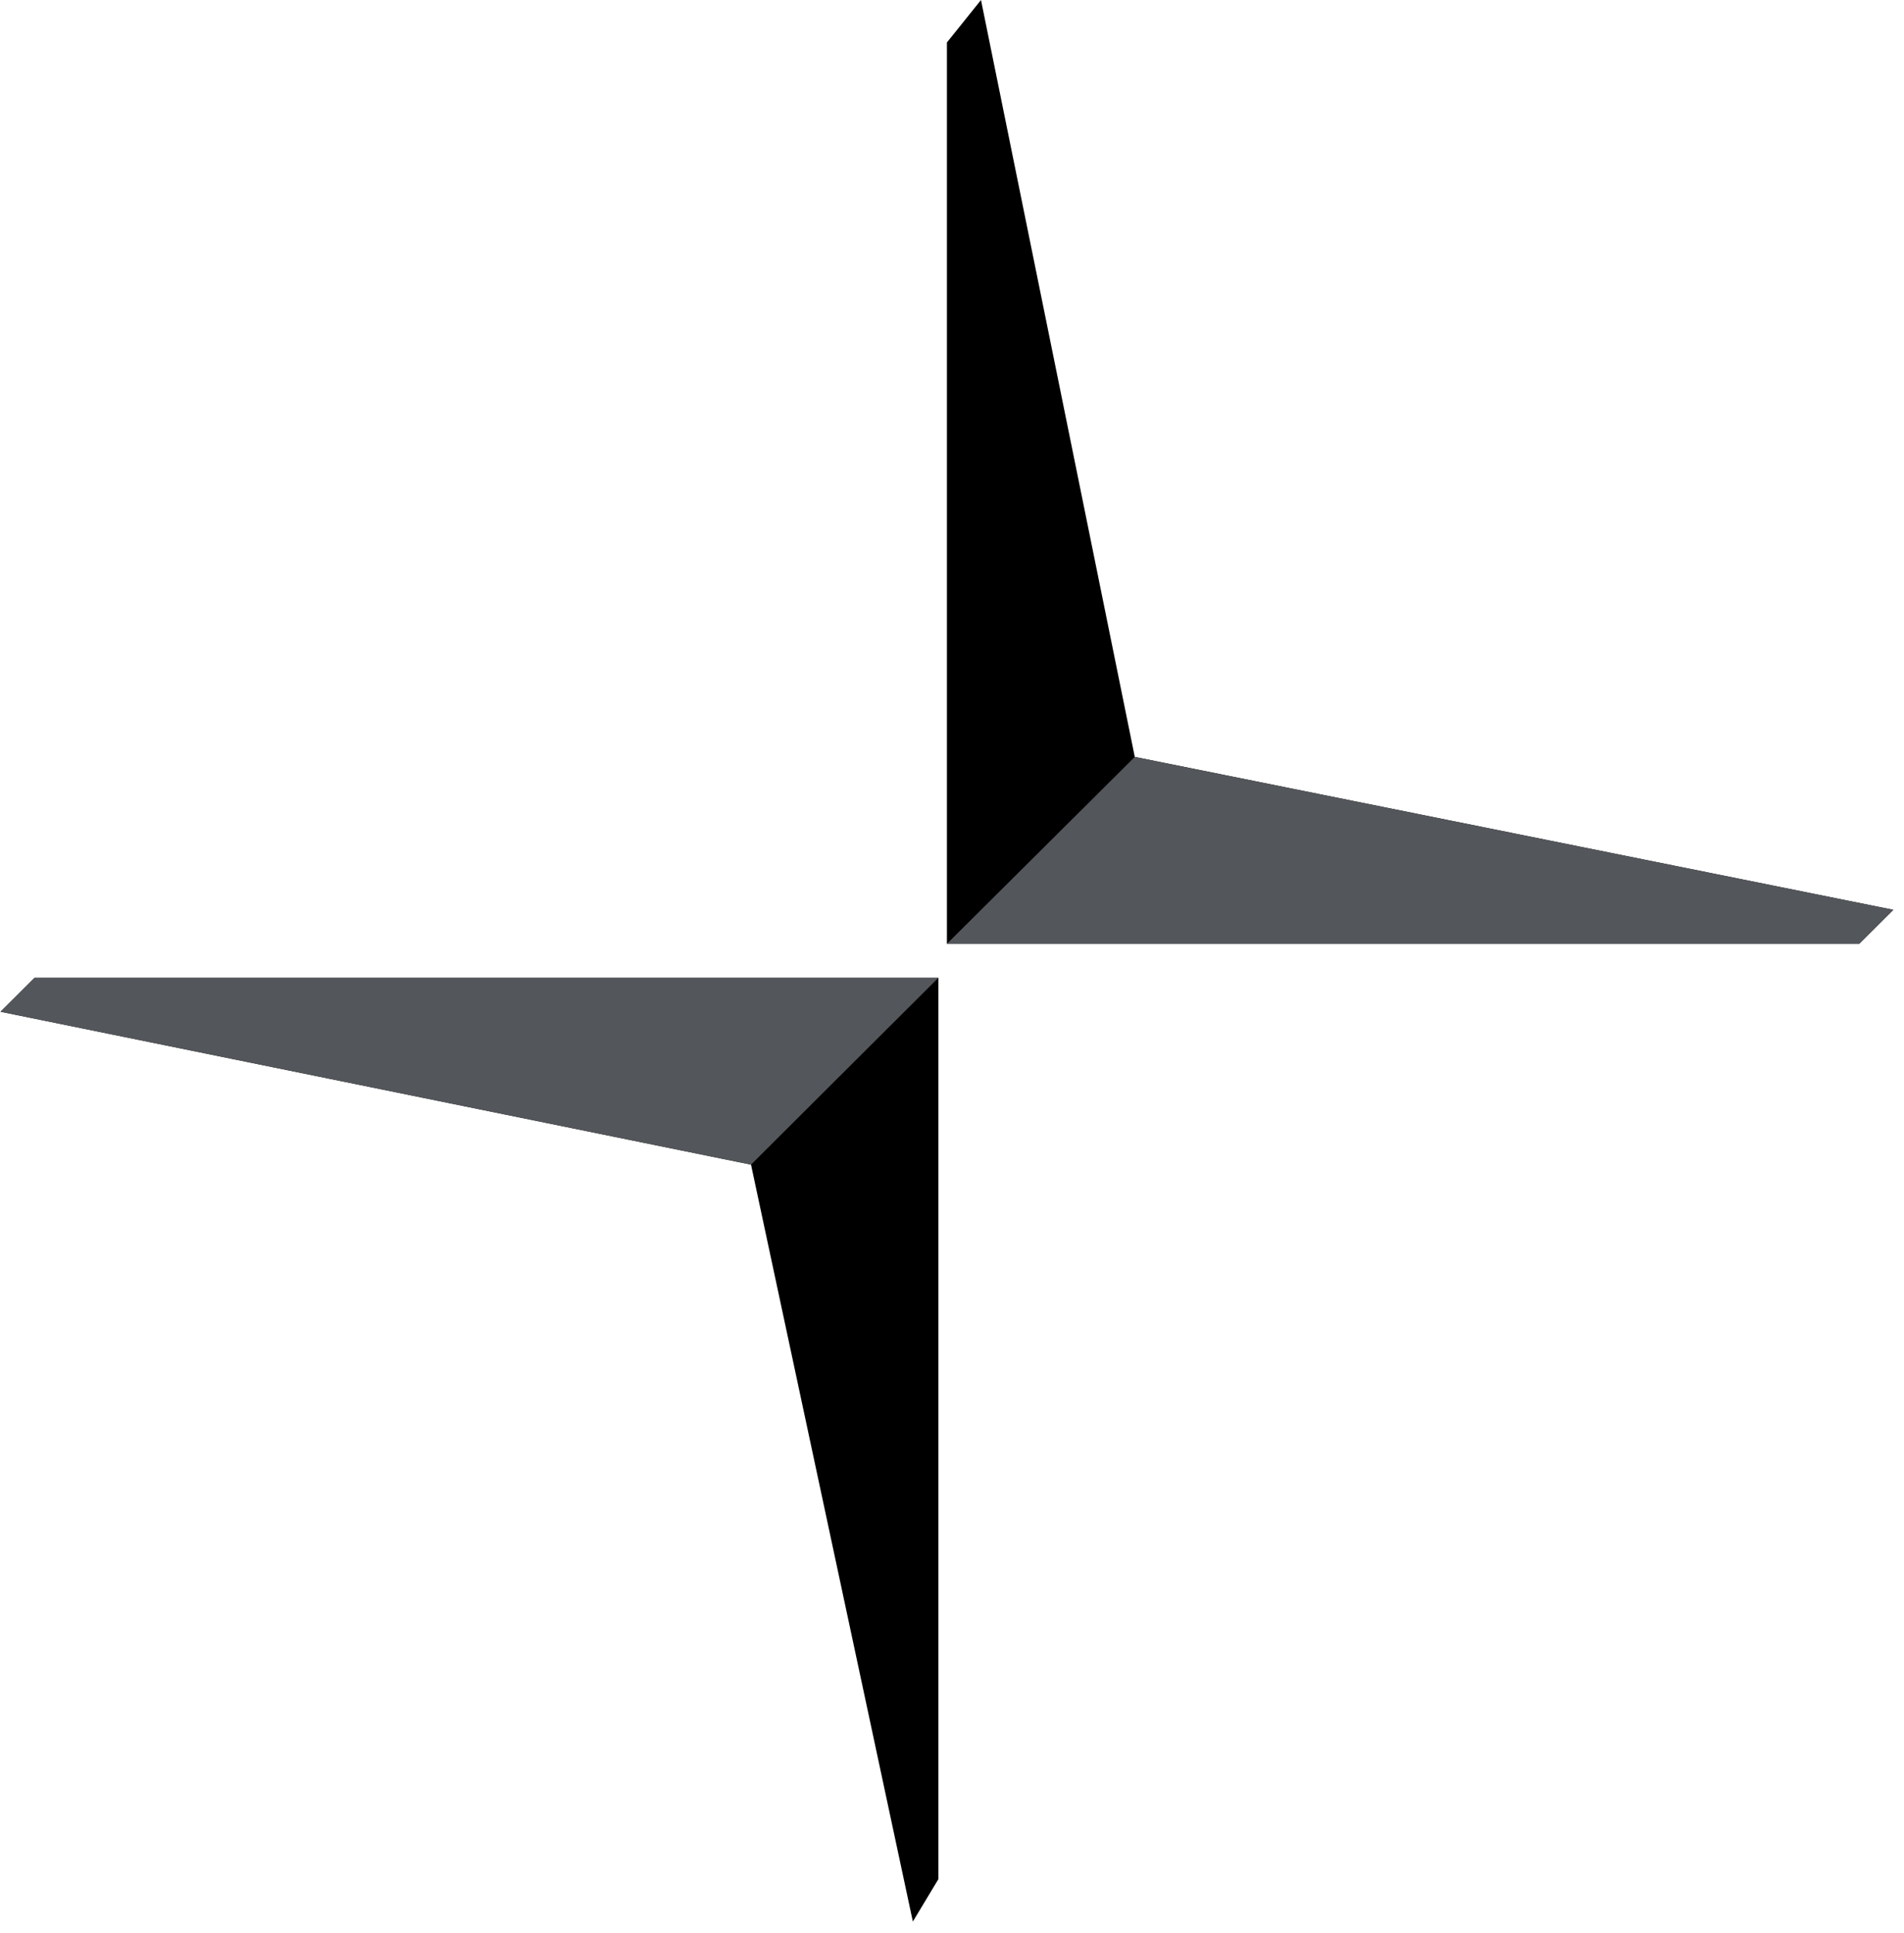
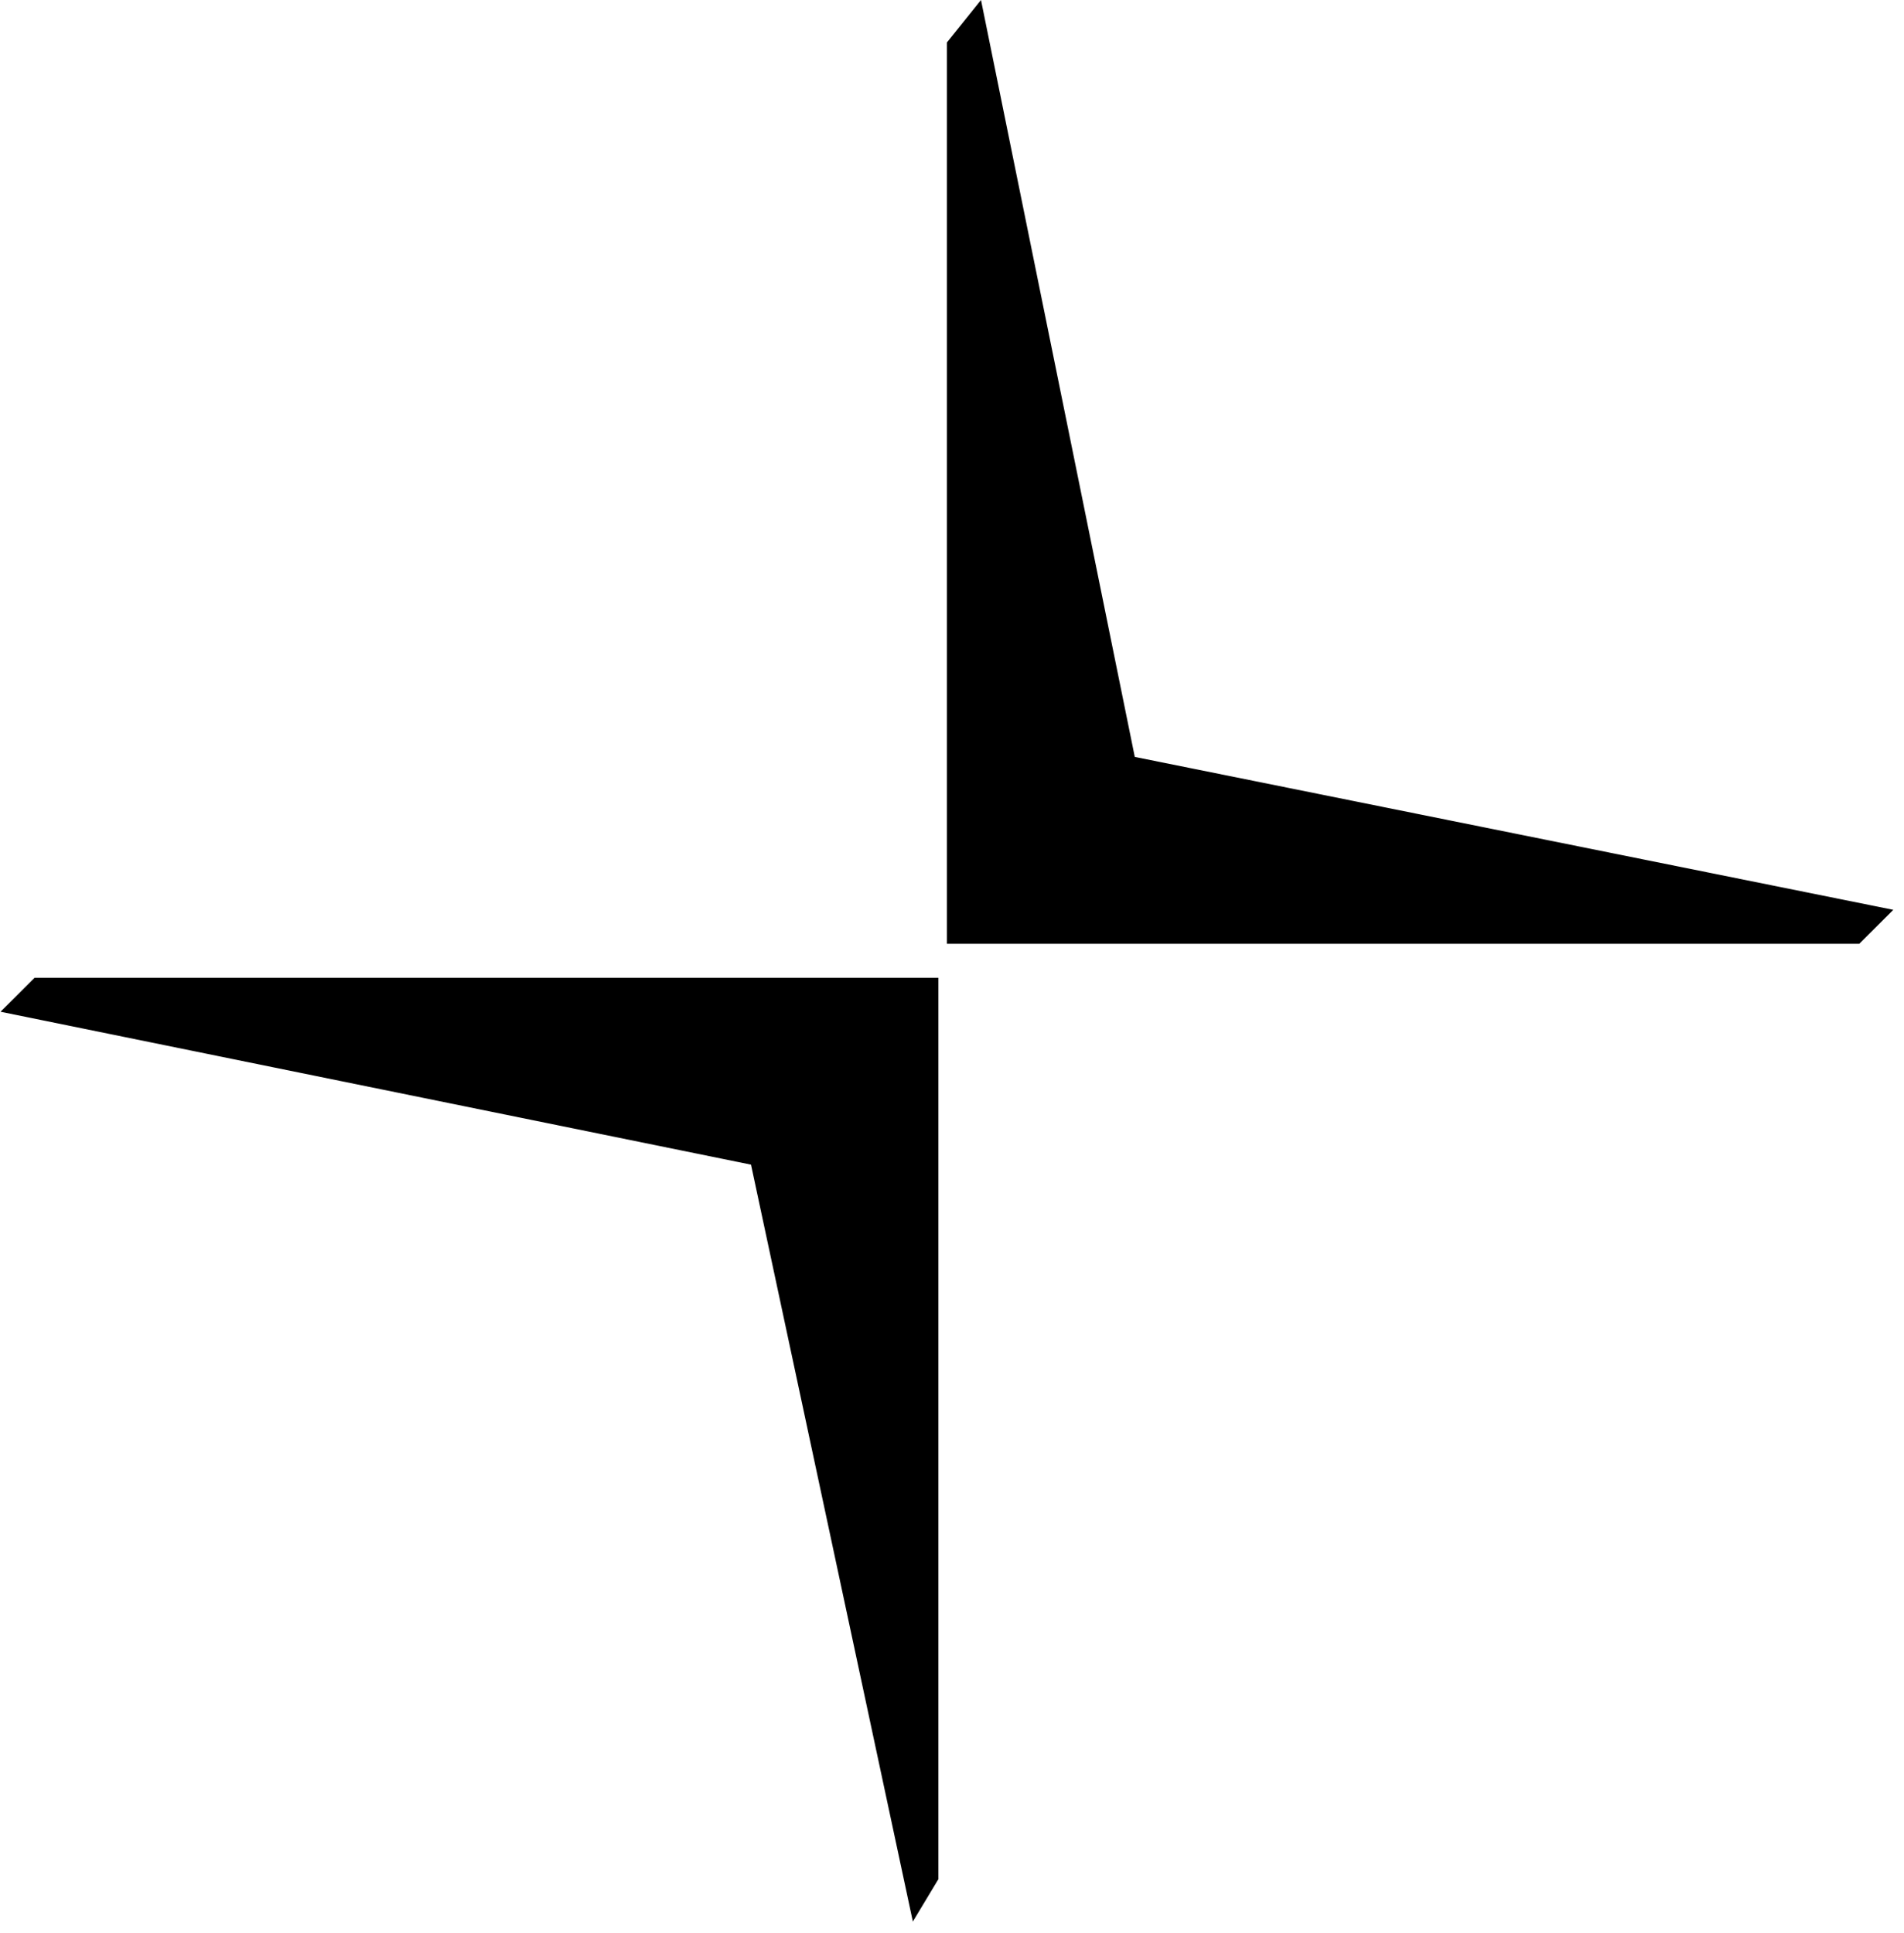
<svg xmlns="http://www.w3.org/2000/svg" width="66" height="67" viewBox="0 0 66 67" fill="none">
  <g clip-path="url(#clip0_1226_38637)">
    <path d="M32.824 32.714V1.472L34.005 0L39.336 26.237L65.63 31.537L64.449 32.714H32.824ZM32.529 33.892V65.135L31.643 66.607L26.033 40.37L0.018 35.07L1.199 33.892H32.529Z" fill="black" />
-     <path d="M32.824 32.715H64.449L65.63 31.537L39.336 26.237L32.824 32.715ZM32.529 33.893H1.199L0.018 35.07L26.033 40.37L32.529 33.893Z" fill="#53565A" />
  </g>
  <defs>
    <clipPath id="clip0_1226_38637">
      <rect width="65.641" height="66.607" fill="white" />
    </clipPath>
  </defs>
</svg>